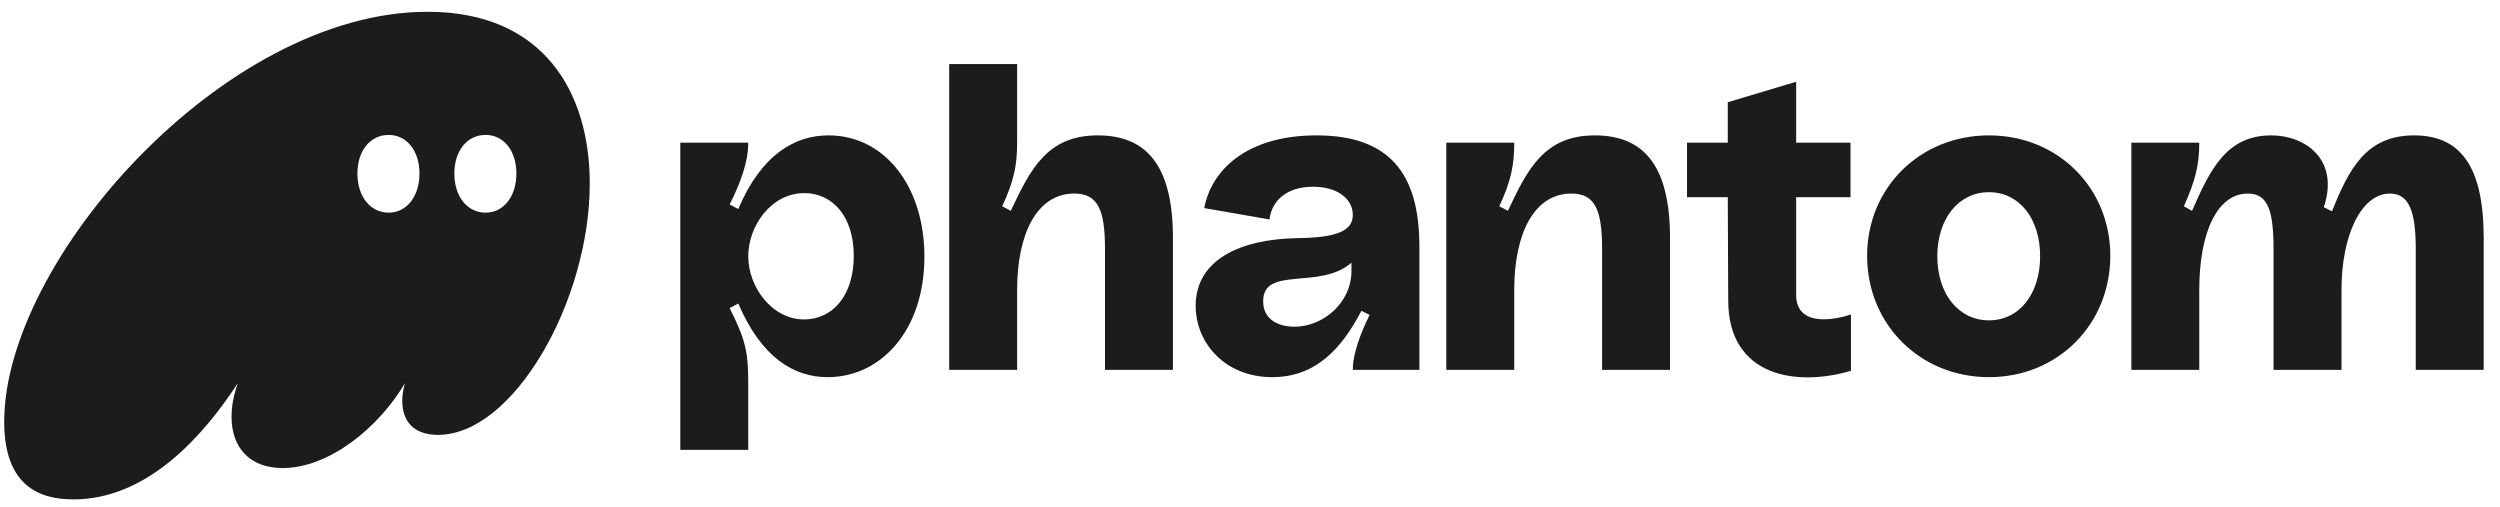
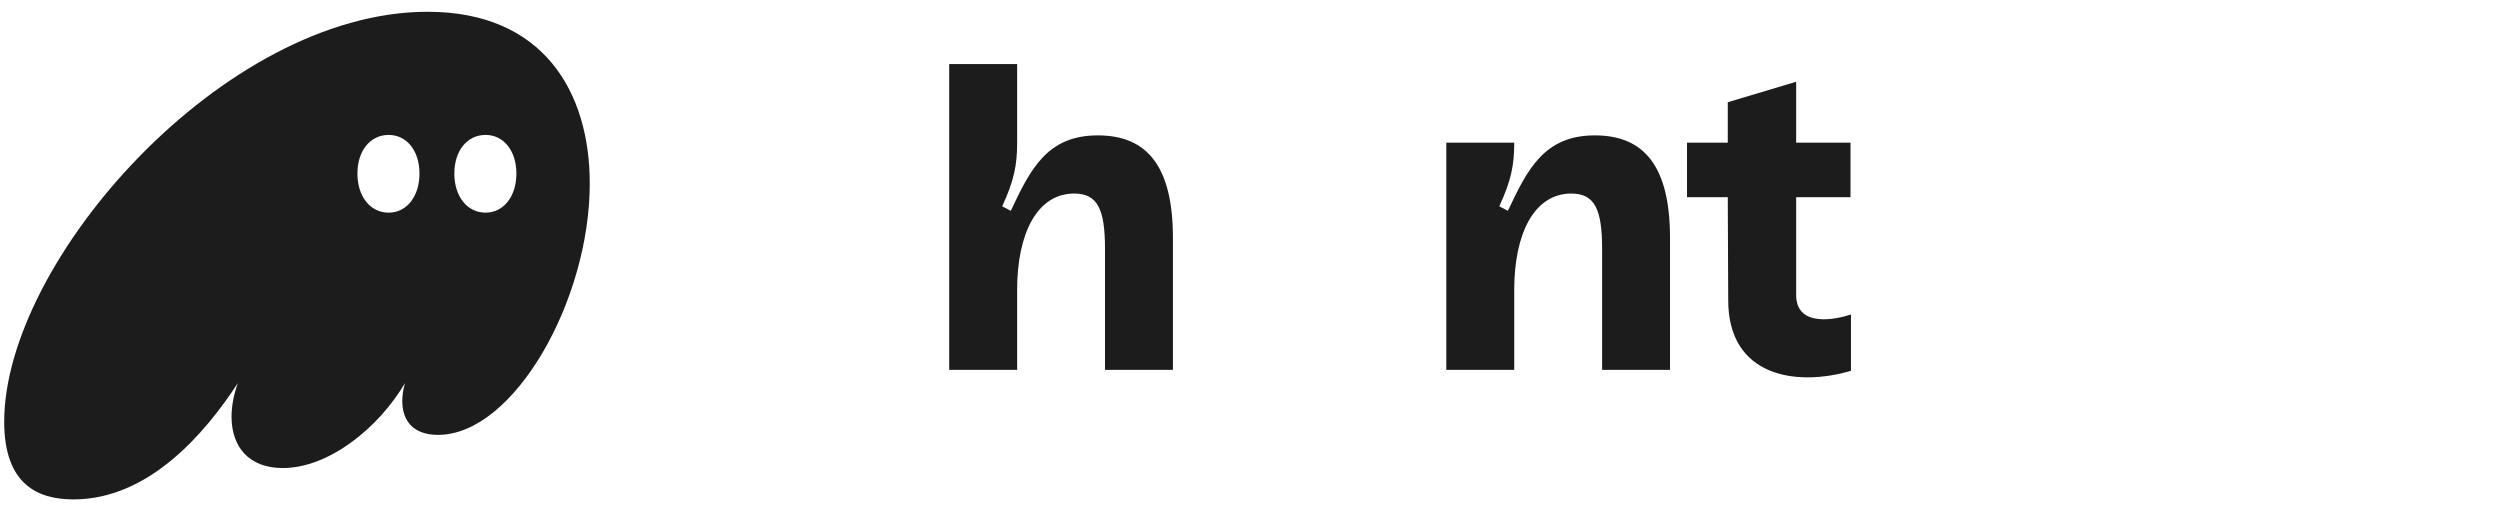
<svg xmlns="http://www.w3.org/2000/svg" width="138" height="28" viewBox="0 0 138 28" fill="none">
  <path d="M4.056 27.567C8.181 27.567 11.281 23.98 13.131 21.145C12.906 21.772 12.781 22.399 12.781 23.002C12.781 24.657 13.731 25.836 15.606 25.836C18.18 25.836 20.93 23.578 22.355 21.145C22.255 21.496 22.205 21.822 22.205 22.123C22.205 23.277 22.855 24.005 24.18 24.005C28.355 24.005 32.555 16.605 32.555 10.132C32.555 5.09 30.005 0.65 23.605 0.65C12.356 0.65 0.232 14.397 0.232 23.277C0.232 26.764 2.107 27.567 4.056 27.567ZM19.73 9.581C19.73 8.326 20.43 7.448 21.455 7.448C22.455 7.448 23.155 8.326 23.155 9.581C23.155 10.835 22.455 11.738 21.455 11.738C20.43 11.738 19.73 10.835 19.73 9.581ZM25.08 9.581C25.08 8.326 25.78 7.448 26.805 7.448C27.805 7.448 28.505 8.326 28.505 9.581C28.505 10.835 27.805 11.738 26.805 11.738C25.78 11.738 25.08 10.835 25.08 9.581Z" fill="#1C1C1C" />
-   <path d="M37.553 24.833H41.303V21.145C41.303 19.414 41.153 18.762 40.278 17.006L40.753 16.755C42.028 19.74 43.828 20.819 45.678 20.819C48.653 20.819 51.028 18.21 51.028 14.171C51.028 10.308 48.853 7.473 45.728 7.473C43.878 7.473 42.028 8.527 40.753 11.537L40.278 11.286C40.878 10.082 41.303 8.953 41.303 7.875H37.553V24.833ZM41.303 14.146C41.303 12.491 42.553 10.659 44.403 10.659C45.903 10.659 47.128 11.888 47.128 14.121C47.128 16.329 45.953 17.633 44.378 17.633C42.628 17.633 41.303 15.852 41.303 14.146Z" fill="#1C1C1C" />
  <path d="M52.396 20.418H56.146V16.002C56.146 12.892 57.246 10.684 59.296 10.684C60.596 10.684 60.996 11.562 60.996 13.745V20.418H64.746V13.143C64.746 9.179 63.321 7.473 60.596 7.473C57.796 7.473 56.871 9.355 55.796 11.638L55.321 11.387C55.971 9.982 56.146 9.129 56.146 7.875V3.535H52.396V20.418Z" fill="#1C1C1C" />
-   <path d="M70.226 20.819C72.65 20.819 74.076 19.213 75.15 17.156L75.6 17.382C75.125 18.361 74.675 19.489 74.675 20.418H78.35V13.594C78.35 9.53 76.65 7.473 72.675 7.473C68.776 7.473 66.851 9.43 66.476 11.487L70.076 12.114C70.201 11.036 71.076 10.308 72.476 10.308C73.876 10.308 74.675 11.01 74.675 11.863C74.675 12.716 73.85 13.118 71.651 13.143C68.401 13.193 66.001 14.372 66.001 16.881C66.001 18.938 67.626 20.819 70.226 20.819ZM69.726 16.63C69.726 14.648 72.876 16.028 74.6 14.497V14.949C74.6 16.73 73.026 18.034 71.451 18.034C70.626 18.034 69.726 17.683 69.726 16.63Z" fill="#1C1C1C" />
  <path d="M79.836 20.418H83.586V16.002C83.586 12.892 84.686 10.684 86.736 10.684C88.036 10.684 88.436 11.562 88.436 13.745V20.418H92.185V13.143C92.185 9.179 90.76 7.473 88.036 7.473C85.236 7.473 84.311 9.355 83.236 11.638L82.761 11.387C83.411 9.982 83.586 9.129 83.586 7.875H79.836V20.418Z" fill="#1C1C1C" />
  <path d="M102.173 20.468V17.357C101.373 17.633 99.148 18.11 99.148 16.278V10.885H102.148V7.875H99.148V4.513L95.373 5.642V7.875H93.123V10.885H95.373L95.398 16.579C95.398 20.769 99.123 21.371 102.173 20.468Z" fill="#1C1C1C" />
-   <path d="M109.79 20.819C113.589 20.819 116.489 17.909 116.489 14.121C116.489 10.358 113.589 7.473 109.79 7.473C105.99 7.473 103.065 10.358 103.065 14.121C103.065 17.909 105.99 20.819 109.79 20.819ZM106.94 14.146C106.94 12.064 108.115 10.609 109.79 10.609C111.465 10.609 112.615 12.064 112.615 14.146C112.615 16.228 111.465 17.683 109.79 17.683C108.115 17.683 106.94 16.228 106.94 14.146Z" fill="#1C1C1C" />
-   <path d="M117.651 20.418H121.4V16.002C121.4 12.766 122.425 10.684 124.075 10.684C125.151 10.684 125.5 11.537 125.5 13.745V20.418H129.251V16.002C129.251 12.967 130.35 10.684 131.926 10.684C132.975 10.684 133.35 11.663 133.35 13.745V20.418H137.1V13.143C137.1 9.154 135.8 7.473 133.25 7.473C130.6 7.473 129.651 9.355 128.726 11.663L128.275 11.437C129.151 8.803 127.25 7.473 125.375 7.473C122.901 7.473 122.001 9.355 121.001 11.638L120.551 11.387C121.176 9.982 121.4 9.129 121.4 7.875H117.651V20.418Z" fill="#1C1C1C" />
</svg>